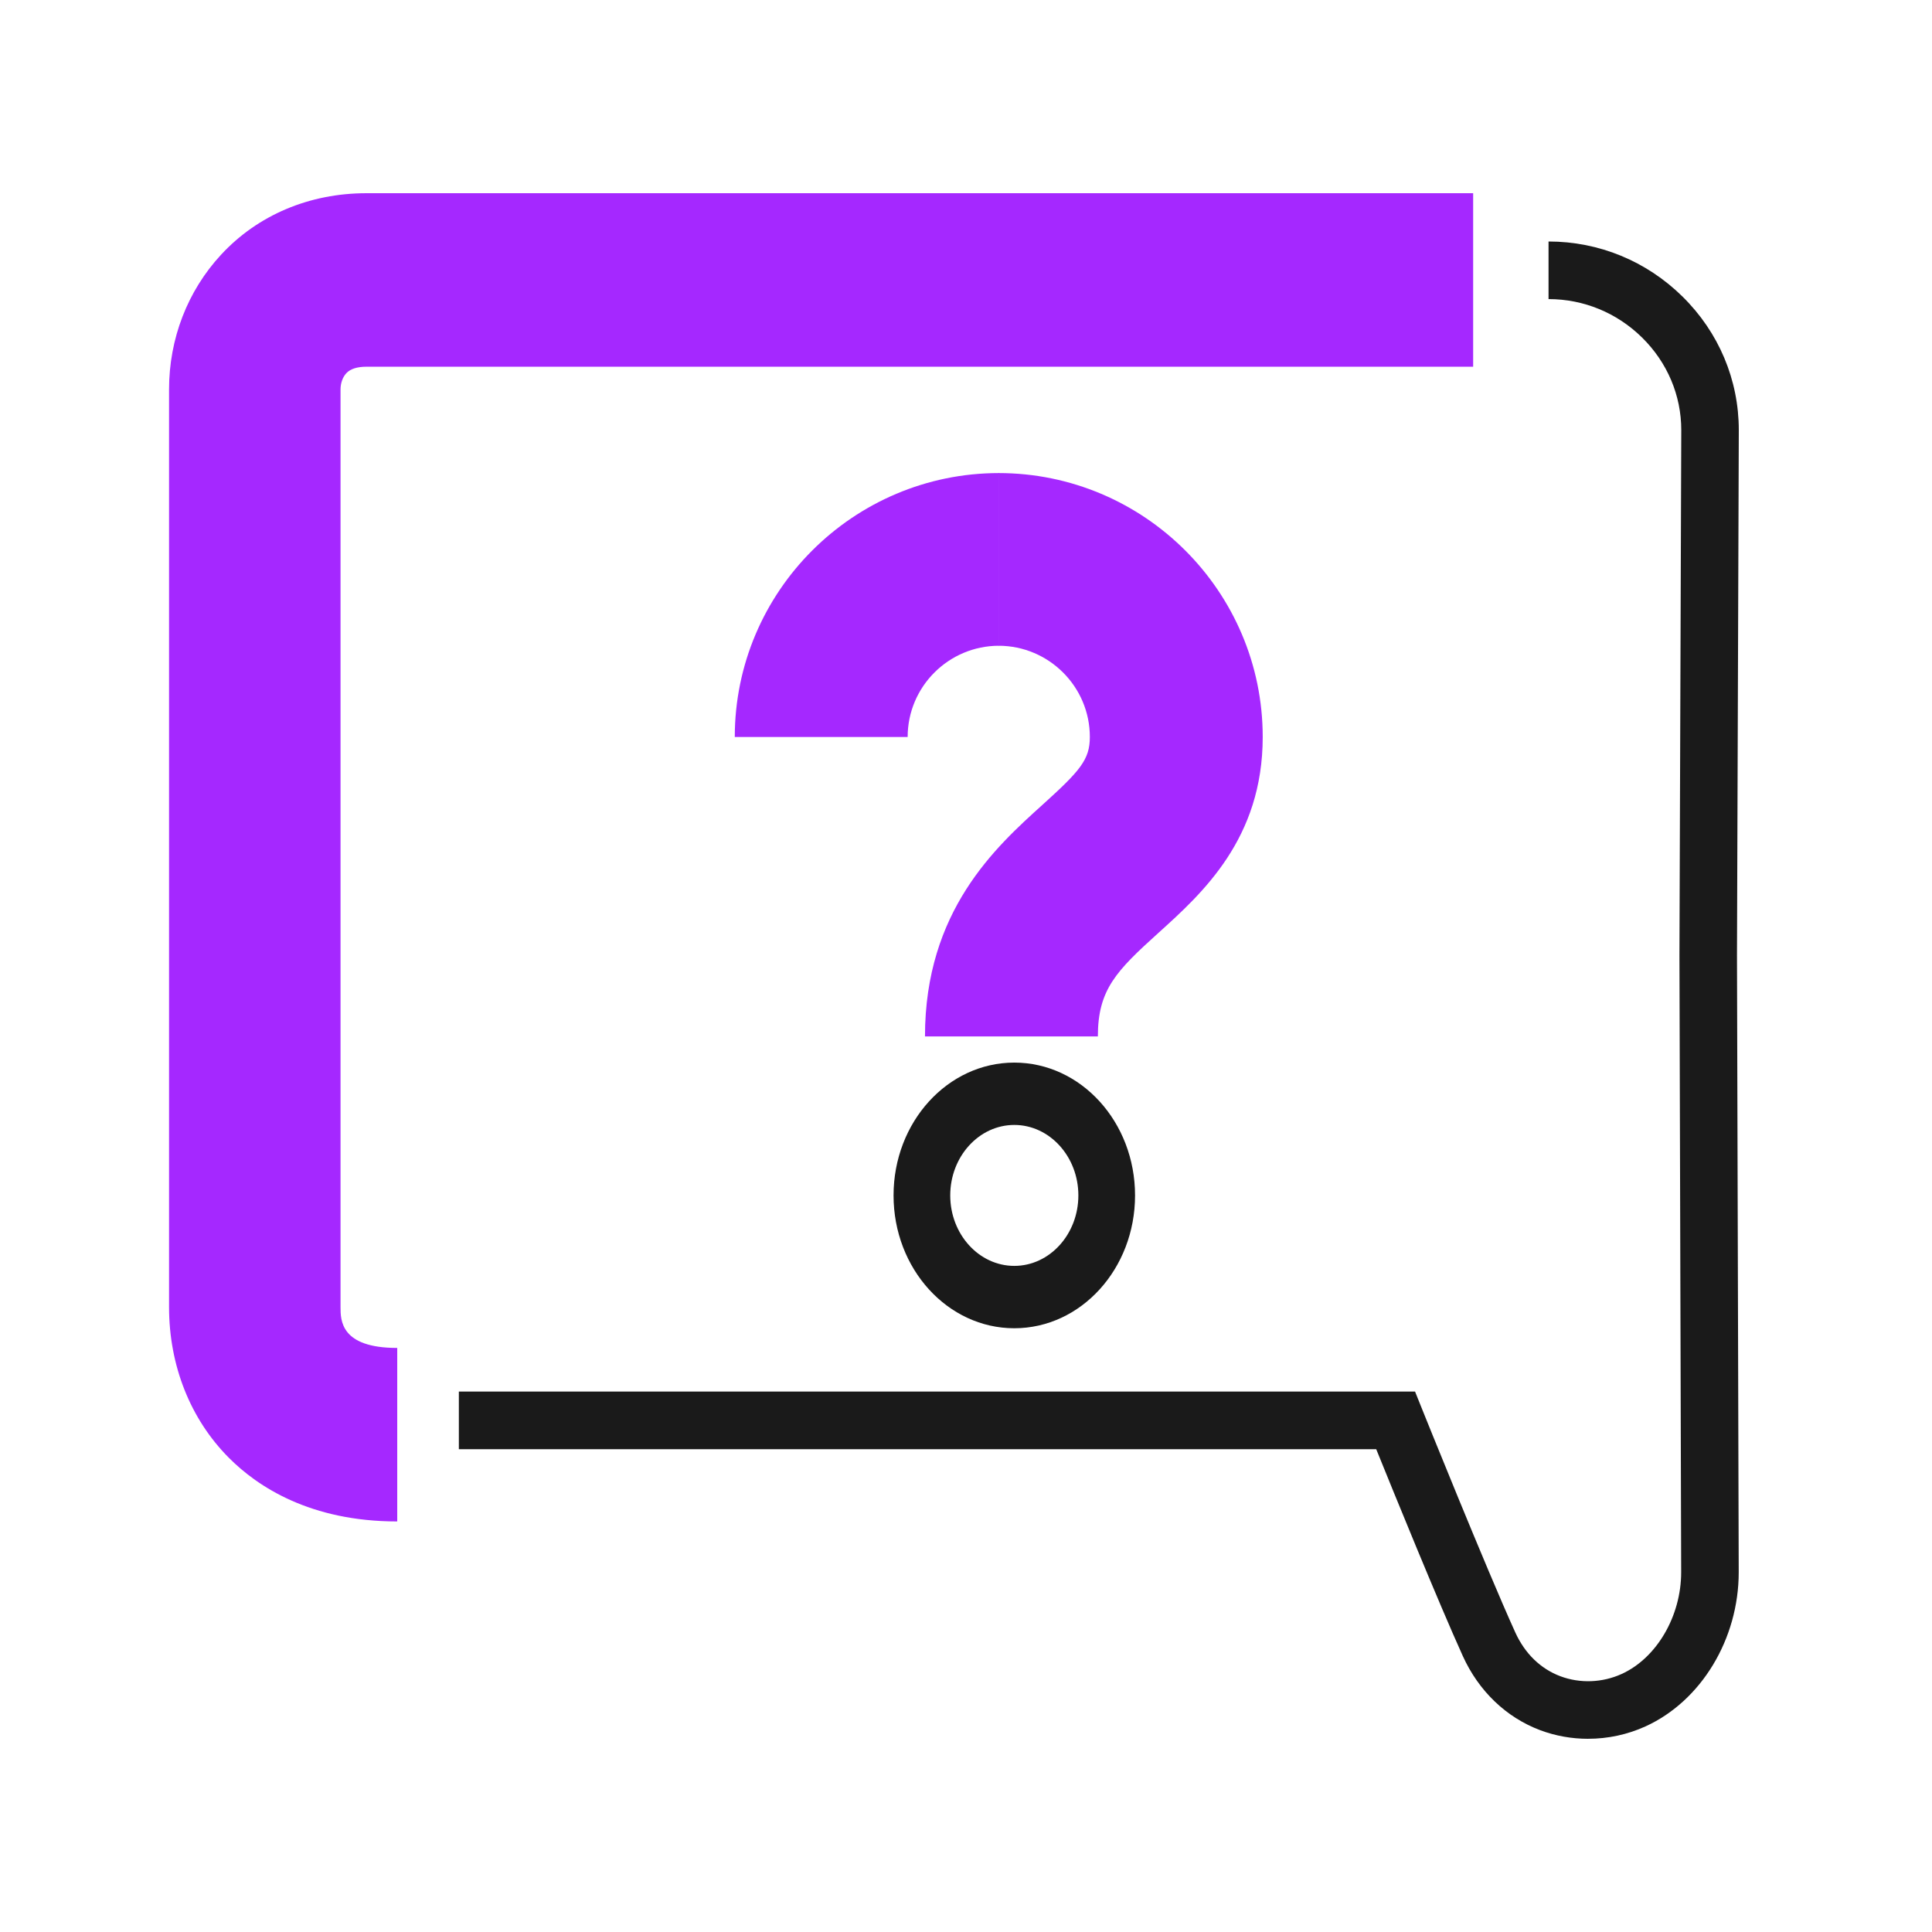
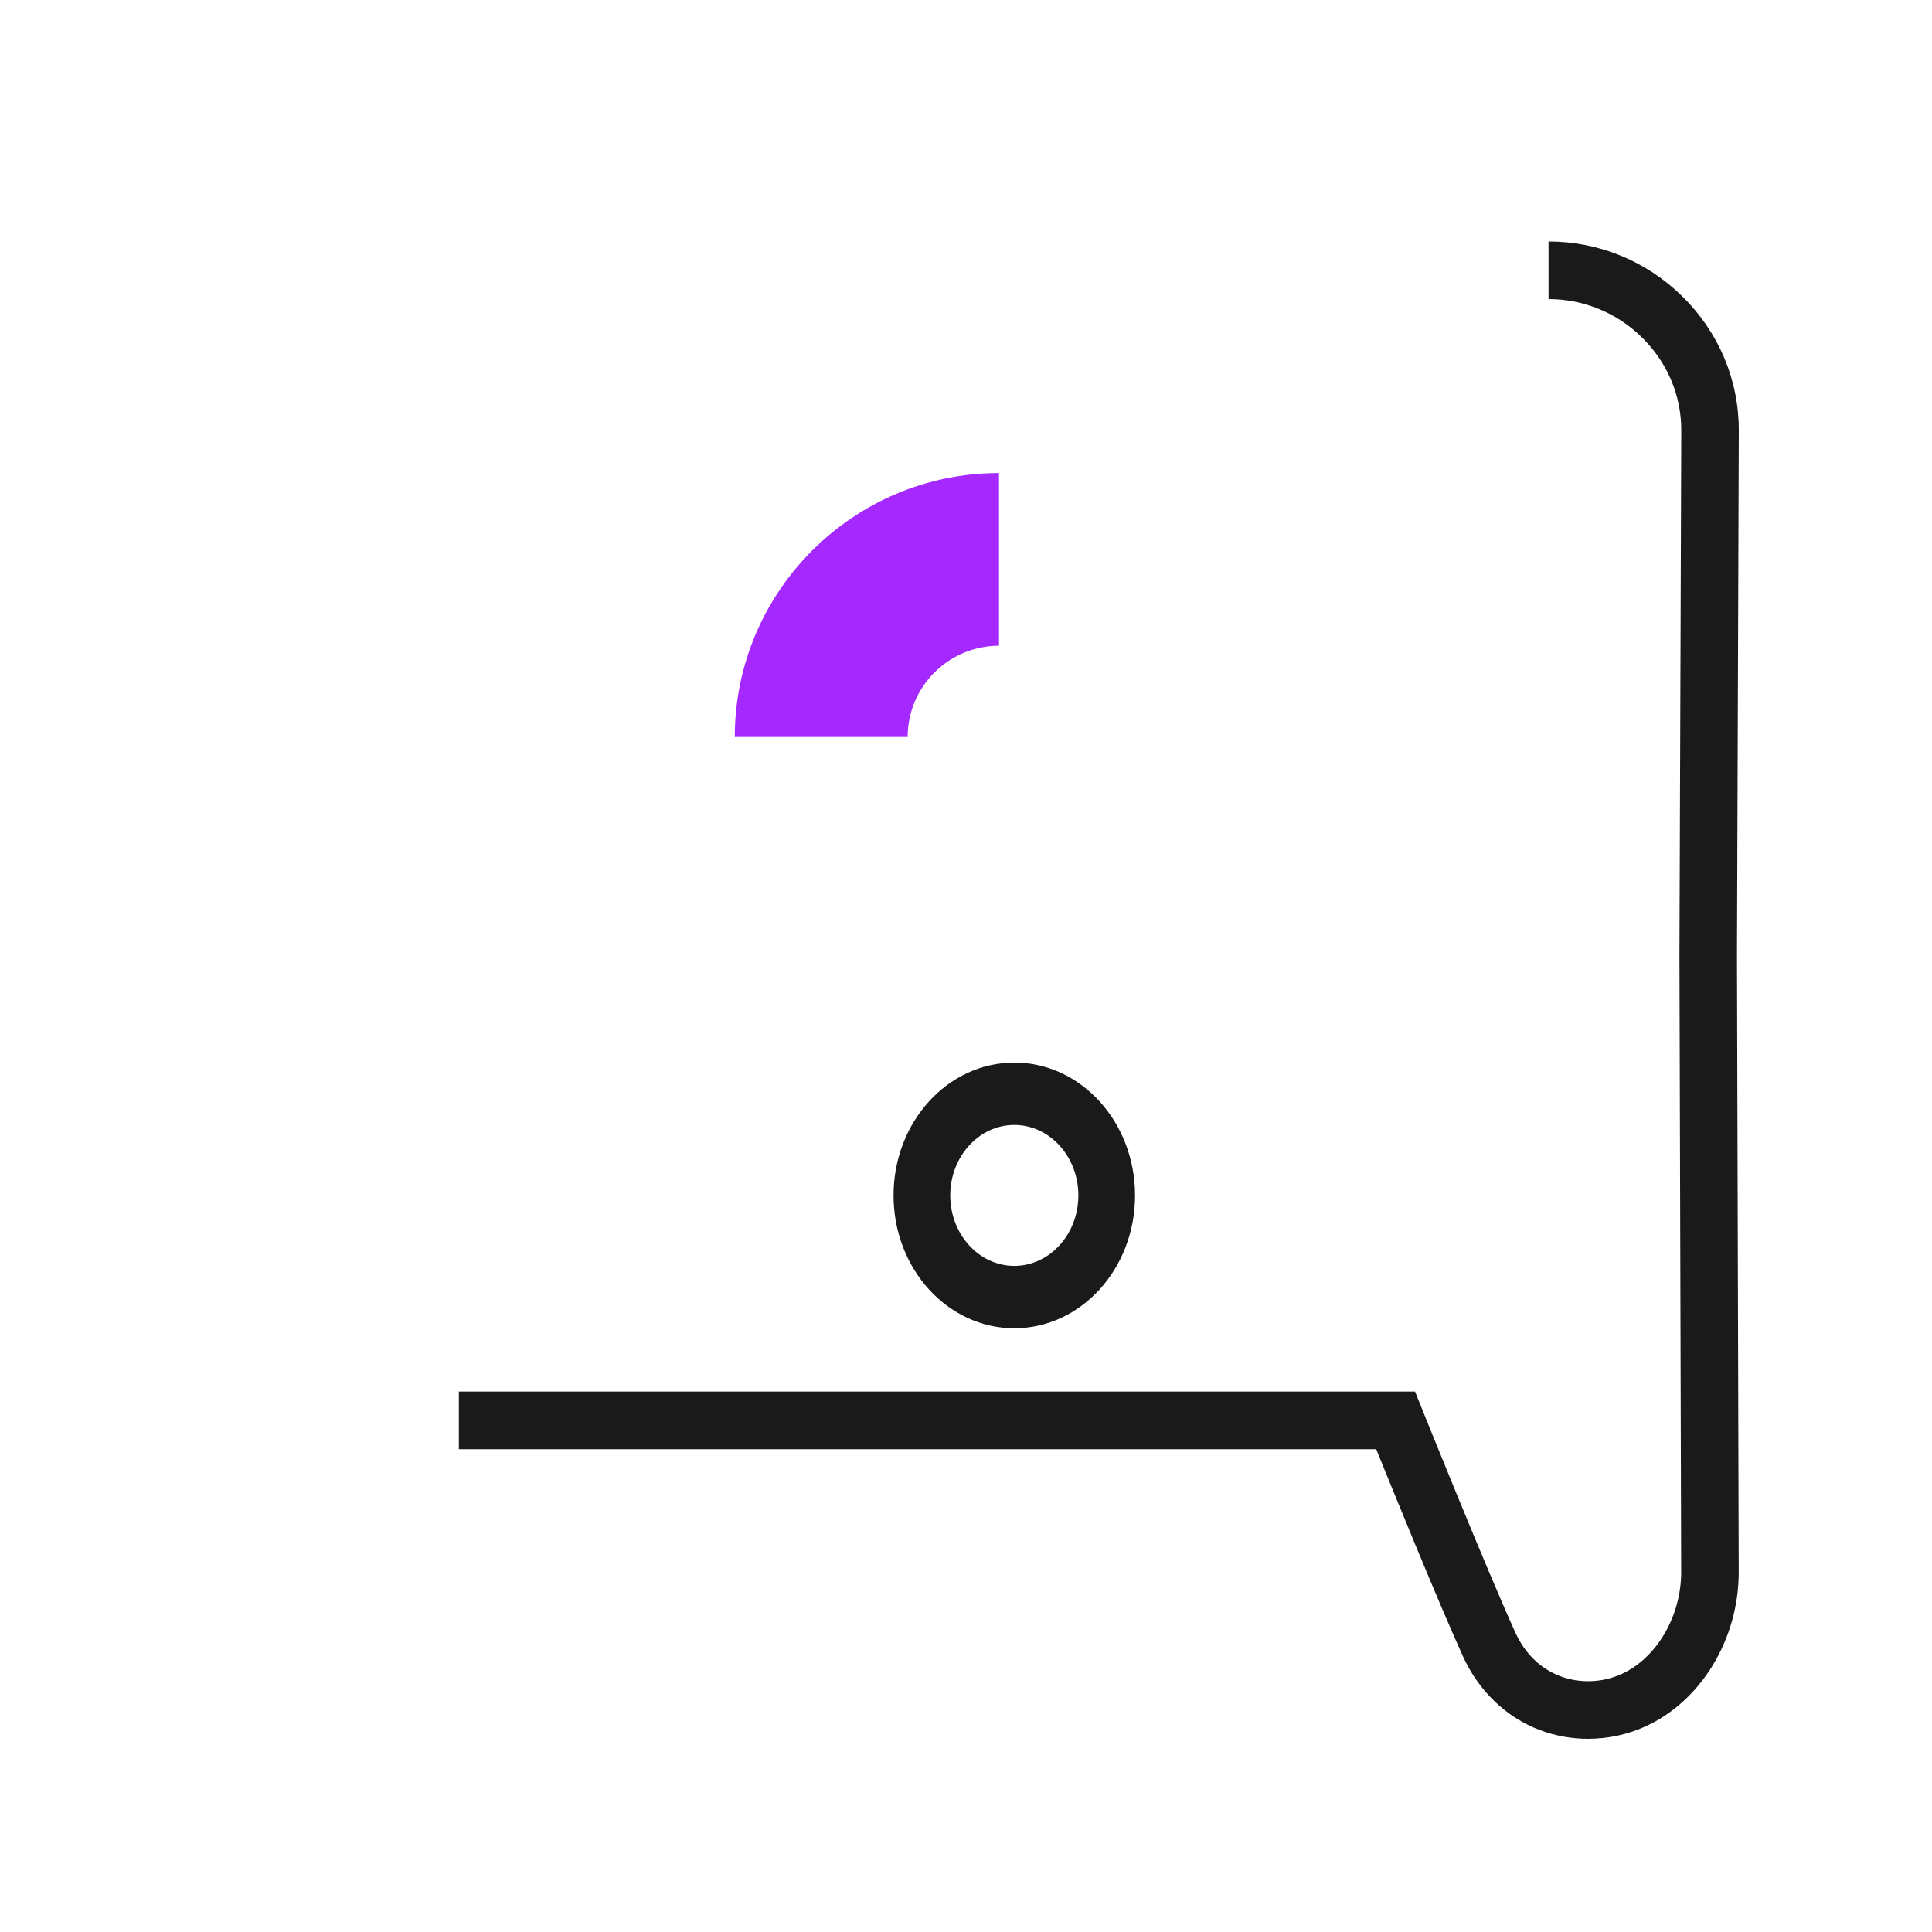
<svg xmlns="http://www.w3.org/2000/svg" width="100" height="100" viewBox="0 0 100 100" fill="none">
-   <path d="M20.561 78.75C16.069 78.75 13.342 76.958 11.846 75.455C9.849 73.449 8.75 70.677 8.75 67.65V20.155C8.75 17.535 9.706 15.059 11.443 13.183C13.341 11.13 16.016 10 18.973 10H76.25V18.981H18.973C18.484 18.981 18.13 19.095 17.922 19.321C17.737 19.521 17.626 19.832 17.626 20.155V67.651C17.626 68.339 17.626 69.769 20.561 69.769V78.75Z" fill="#A528FF" />
  <path d="M82.199 90C81.357 90 80.515 89.852 79.722 89.555C77.961 88.894 76.538 87.53 75.715 85.716C74.461 82.951 72.143 77.259 71.233 75.01H23.75V72.028H73.243L73.618 72.962C73.651 73.043 76.903 81.126 78.426 84.483C78.927 85.588 79.737 86.376 80.768 86.763C81.782 87.143 82.938 87.1 83.94 86.643C85.752 85.817 87.017 83.651 87.017 81.378C87.017 81.18 86.929 49.754 86.928 49.437V49.432V49.428L87.022 22.262C87.022 20.464 86.303 18.764 84.999 17.477C83.694 16.19 81.972 15.481 80.152 15.481V12.5C82.759 12.5 85.222 13.513 87.088 15.352C88.966 17.203 90 19.658 90 22.266L89.906 49.433C89.91 50.807 89.996 81.282 89.996 81.377C89.996 84.835 88.058 88.041 85.174 89.356C84.237 89.784 83.218 89.999 82.201 89.999L82.199 90Z" fill="#1A1A1A" />
  <path d="M52.5 58.227C54.328 58.227 55.816 59.863 55.816 61.874C55.816 63.886 54.328 65.522 52.5 65.522C50.672 65.522 49.184 63.886 49.184 61.874C49.184 59.863 50.672 58.227 52.5 58.227ZM52.5 55C49.049 55 46.25 58.078 46.25 61.875C46.25 65.672 49.048 68.75 52.5 68.75C55.952 68.75 58.75 65.672 58.75 61.875C58.75 58.078 55.952 55 52.5 55Z" fill="#1A1A1A" />
-   <path d="M56.825 53.645H47.877C47.877 47.148 51.536 43.844 53.957 41.658C55.914 39.89 56.41 39.315 56.41 38.146C56.41 35.542 54.289 33.424 51.683 33.424V24.486C59.223 24.486 65.358 30.614 65.358 38.146C65.358 43.41 62.237 46.23 59.958 48.288C57.786 50.25 56.825 51.219 56.825 53.645V53.645Z" fill="#A528FF" />
  <path d="M46.98 38.146H38.032C38.032 30.614 44.167 24.486 51.708 24.486V33.424C49.101 33.424 46.98 35.542 46.98 38.146Z" fill="#A528FF" />
</svg>